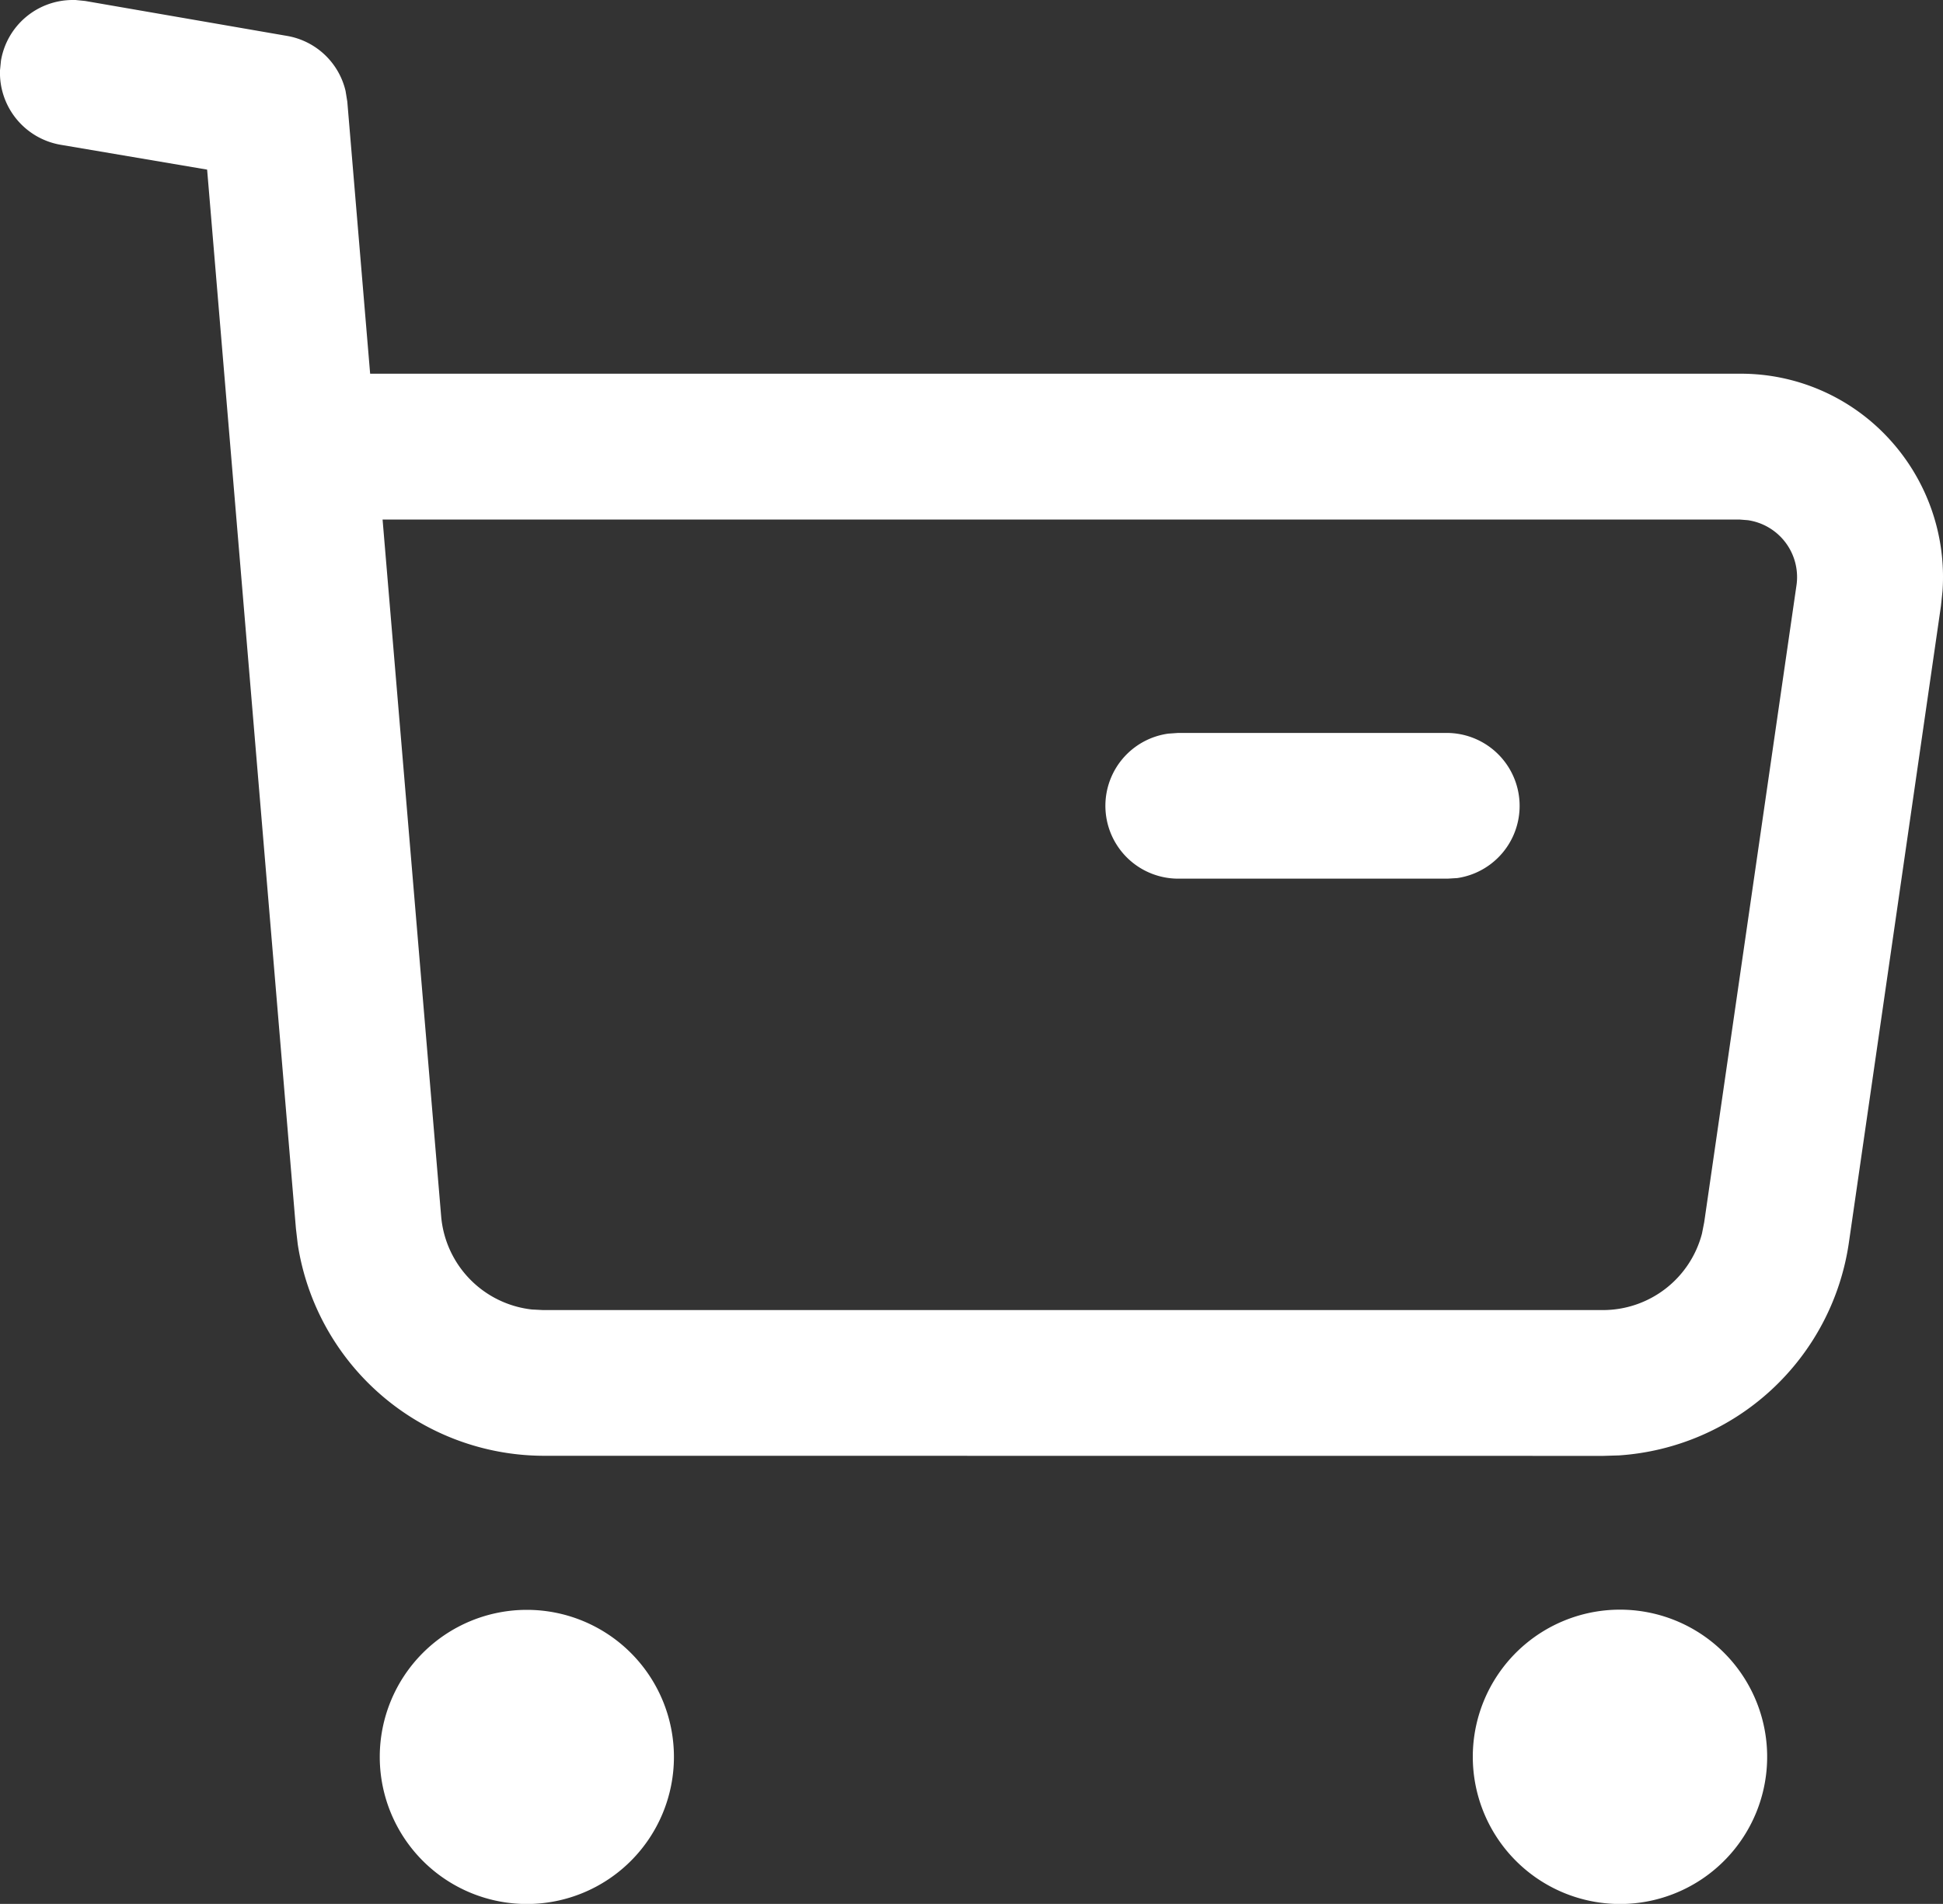
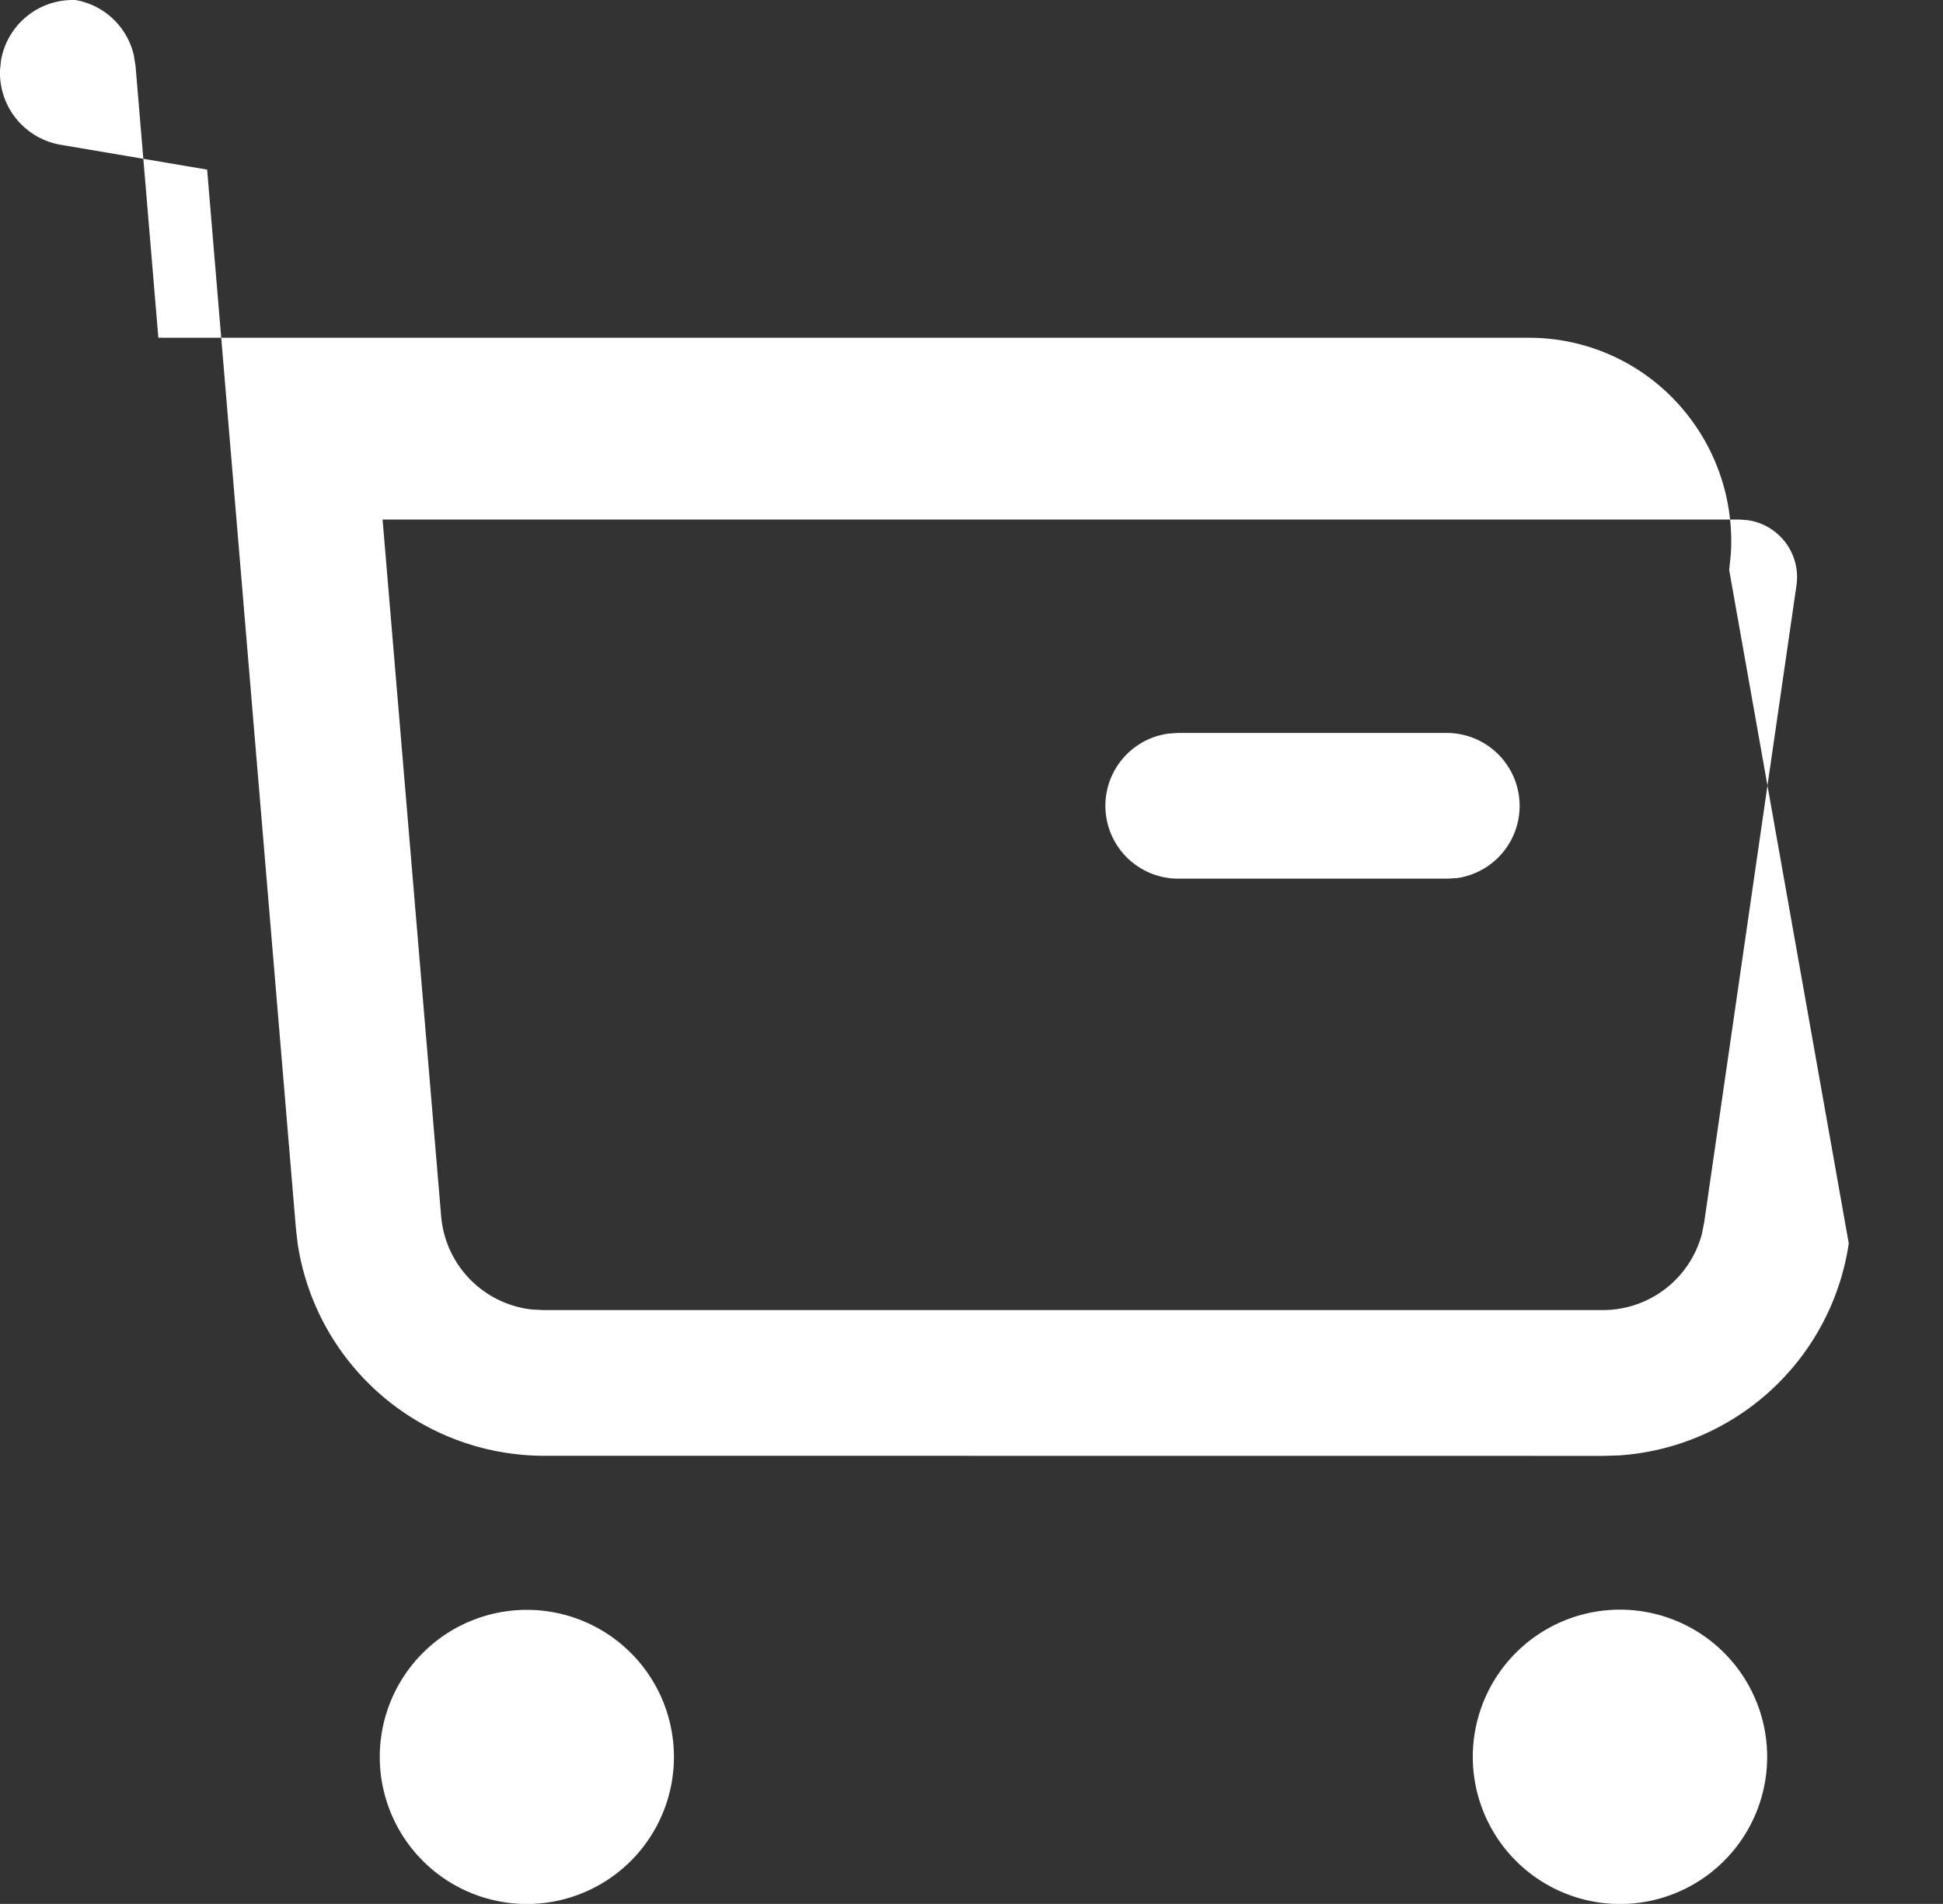
<svg xmlns="http://www.w3.org/2000/svg" width="20" height="19.599" viewBox="0 0 20 19.599">
  <rect x="0" y="0" width="20" height="19.599" fill="#333333" stroke="none" />
  <g id="Buy" transform="translate(0 0)">
-     <path id="Buy-2" data-name="Buy" d="M15.16,18.086A1.515,1.515,0,1,1,16.675,19.6,1.516,1.516,0,0,1,15.16,18.086Zm-11.251,0A1.514,1.514,0,1,1,5.423,19.6,1.515,1.515,0,0,1,3.909,18.086Zm1.681-3.1A2.568,2.568,0,0,1,3.065,12.81l-.019-.164-.914-10.9L.622,1.49A.752.752,0,0,1,0,.724l.01-.1A.749.749,0,0,1,.75,0H.777l.1.01,2.08.36a.749.749,0,0,1,.6.566l.018.111.235,2.8h14.1a2.07,2.07,0,0,1,1.531.666,2.1,2.1,0,0,1,.554,1.573l-.016.151L19.03,12.8a2.564,2.564,0,0,1-2.363,2.182l-.164.005ZM4.541,12.521a1.055,1.055,0,0,0,.933.959l.116.006H16.5a1.054,1.054,0,0,0,1.019-.787l.023-.117.95-6.558a.592.592,0,0,0-.5-.669l-.088-.007H3.938Zm7.585-3.476a.75.75,0,0,1-.1-1.493l.1-.007H14.9A.751.751,0,0,1,15,9.039l-.1.006Z" transform="translate(0 0)" fill="#fff" />
+     <path id="Buy-2" data-name="Buy" d="M15.16,18.086A1.515,1.515,0,1,1,16.675,19.6,1.516,1.516,0,0,1,15.16,18.086Zm-11.251,0A1.514,1.514,0,1,1,5.423,19.6,1.515,1.515,0,0,1,3.909,18.086Zm1.681-3.1A2.568,2.568,0,0,1,3.065,12.81l-.019-.164-.914-10.9L.622,1.49A.752.752,0,0,1,0,.724l.01-.1A.749.749,0,0,1,.75,0H.777a.749.749,0,0,1,.6.566l.018.111.235,2.8h14.1a2.07,2.07,0,0,1,1.531.666,2.1,2.1,0,0,1,.554,1.573l-.016.151L19.03,12.8a2.564,2.564,0,0,1-2.363,2.182l-.164.005ZM4.541,12.521a1.055,1.055,0,0,0,.933.959l.116.006H16.5a1.054,1.054,0,0,0,1.019-.787l.023-.117.95-6.558a.592.592,0,0,0-.5-.669l-.088-.007H3.938Zm7.585-3.476a.75.75,0,0,1-.1-1.493l.1-.007H14.9A.751.751,0,0,1,15,9.039l-.1.006Z" transform="translate(0 0)" fill="#fff" />
  </g>
</svg>